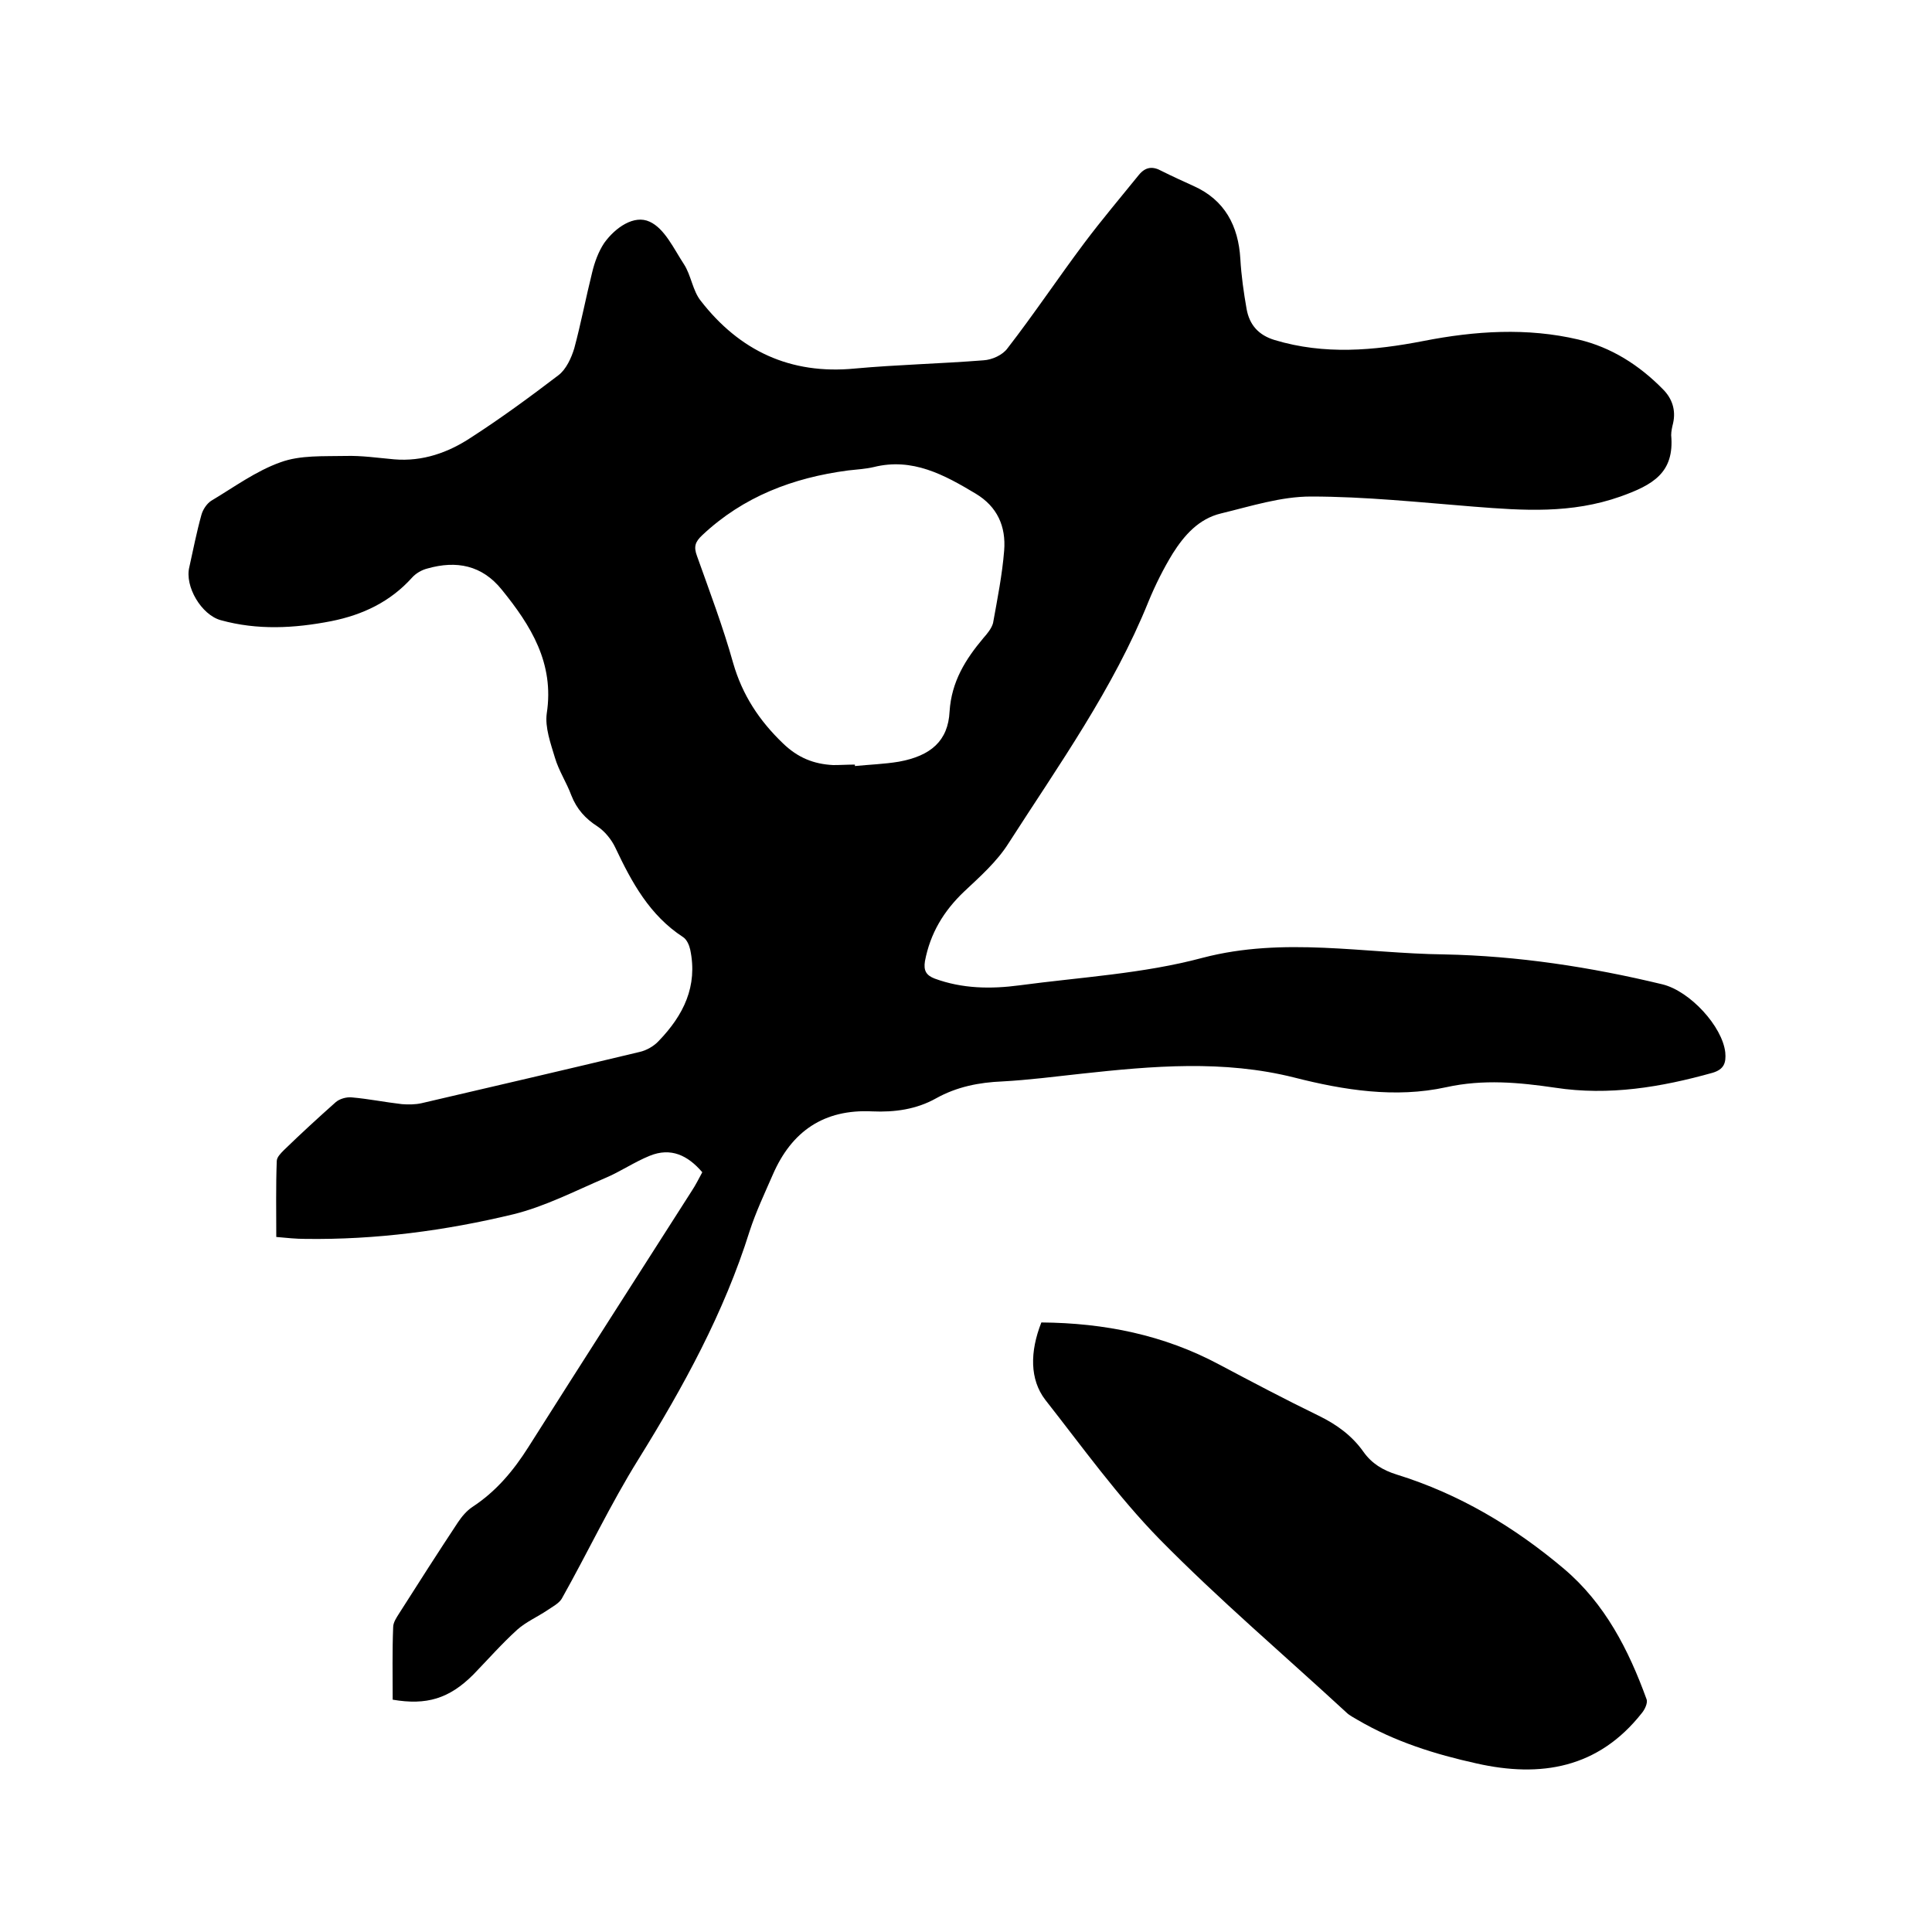
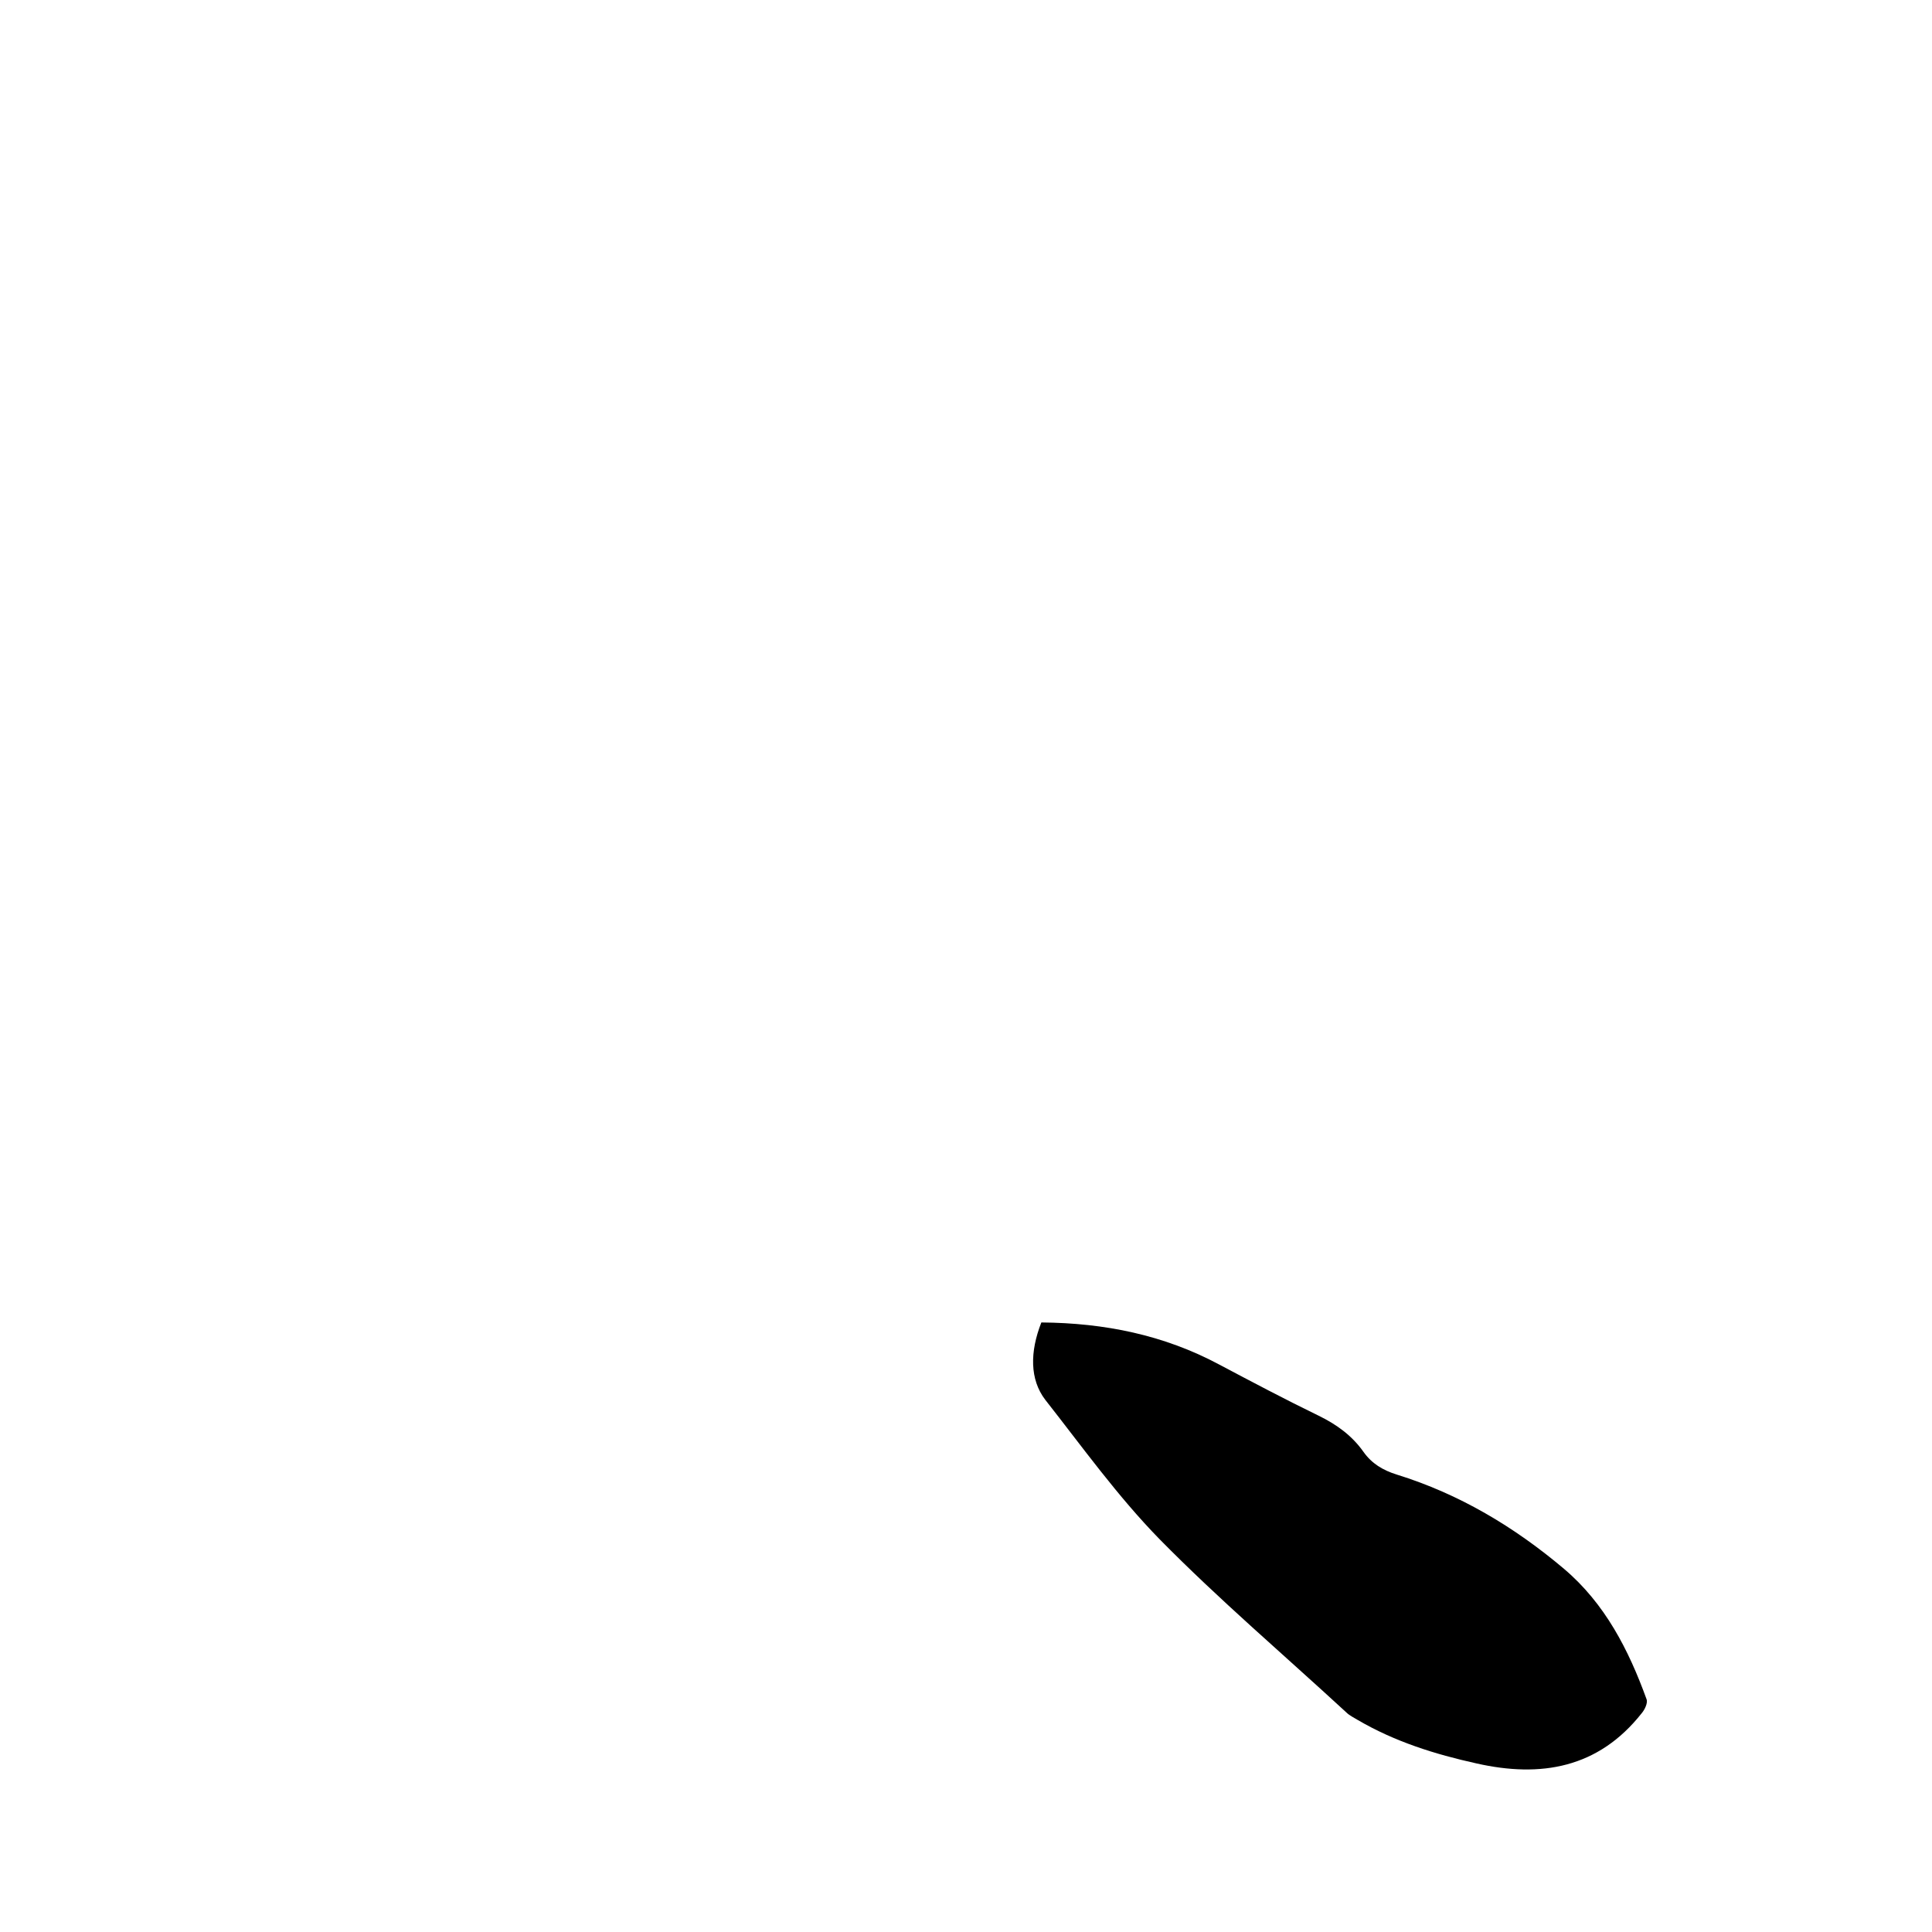
<svg xmlns="http://www.w3.org/2000/svg" enable-background="new 0 0 400 400" viewBox="0 0 400 400">
-   <path d="m81.3 351.9c0-5.1-.1-10 .1-15 0-1 .7-2 1.2-2.8 4-6.3 8.1-12.7 12.2-18.9.8-1.2 1.8-2.4 3-3.2 4.9-3.2 8.5-7.5 11.6-12.4 11.2-17.7 22.5-35.3 33.8-53 .8-1.2 1.5-2.6 2.2-3.9-3-3.5-6.5-5.2-10.9-3.4-3.2 1.3-6.1 3.3-9.2 4.6-6.3 2.7-12.5 5.9-19 7.5-14.1 3.4-28.5 5.3-43.1 5.1-1.9 0-3.8-.2-6-.4 0-5.3-.1-10.5.1-15.7 0-.8.8-1.6 1.5-2.3 3.5-3.4 7.1-6.7 10.7-9.9.8-.7 2.2-1.1 3.3-1 3.5.3 6.9 1 10.4 1.4 1.3.1 2.8.1 4.1-.2 15-3.5 30.1-7 45.1-10.6 1.4-.3 3-1.2 4-2.3 5.1-5.3 8.1-11.3 6.5-18.9-.2-.9-.7-2.1-1.5-2.6-6.9-4.5-10.6-11.3-14-18.5-.8-1.7-2.2-3.4-3.7-4.4-2.5-1.6-4.3-3.6-5.4-6.4-1-2.7-2.6-5.1-3.4-7.8-.9-3-2.1-6.3-1.7-9.2 1.6-10.4-3.3-18.2-9.3-25.6-4.1-5.1-9.4-6.1-15.4-4.4-1.2.3-2.4 1-3.2 1.9-4.5 5-10.2 7.7-16.7 9-7.7 1.5-15.3 1.9-22.9-.2-4-1.1-7.5-7-6.5-11 .8-3.6 1.5-7.2 2.5-10.8.3-1.1 1.1-2.3 2-2.9 4.7-2.8 9.3-6.2 14.4-8 4.1-1.5 8.9-1.2 13.4-1.3 3.4-.1 6.7.4 10.1.7 5.9.5 11.2-1.4 15.9-4.5 6.2-4 12.2-8.4 18.1-12.9 1.6-1.2 2.7-3.6 3.3-5.6 1.4-5.2 2.4-10.5 3.7-15.7.5-2.1 1.3-4.3 2.5-6.1 2.3-3.2 6.2-5.9 9.4-4.4 3.1 1.4 5 5.6 7.1 8.8 1.5 2.3 1.8 5.5 3.5 7.6 8 10.3 18.5 15.3 31.9 14 8.8-.8 17.7-1 26.6-1.7 1.8-.1 4-1.1 5-2.5 5.5-7.1 10.5-14.6 15.9-21.8 3.6-4.8 7.5-9.4 11.3-14.1 1.4-1.7 2.9-1.8 4.7-.8 2.2 1.1 4.4 2.1 6.6 3.1 6.5 2.9 9.3 8.3 9.7 15.1.2 3.5.7 7 1.3 10.4.6 3.3 2.5 5.4 5.8 6.4 10.3 3.1 20.5 2.2 30.8.2 10.7-2.1 21.5-2.8 32.1-.3 6.8 1.6 12.6 5.3 17.5 10.3 1.9 1.9 2.7 4.3 2.1 7-.2.8-.4 1.7-.4 2.5.7 7.8-3.8 10.3-10.5 12.7-10.2 3.6-20.1 2.9-30.3 2.1-11.3-.9-22.6-2.1-33.8-2.1-6.2 0-12.4 2-18.6 3.5-4.6 1.1-7.6 4.5-10 8.3-1.9 3.1-3.6 6.5-5 9.9-7.3 18.1-18.6 33.9-29 50.1-2.4 3.8-5.9 6.9-9.2 10-4.2 4-7 8.6-8.1 14.4-.3 1.9.2 2.9 2 3.6 5.7 2.1 11.6 2.2 17.6 1.4 12.7-1.7 25.6-2.4 37.9-5.7 16.8-4.4 33.4-.9 50-.7 15.2.3 30.3 2.6 45.2 6.2 5.7 1.4 12.4 8.7 13 14.1.2 2.2-.3 3.5-2.6 4.2-10.7 3-21.5 4.8-32.6 3.1-7.5-1.1-14.9-1.8-22.6-.1-10.5 2.3-21.2.6-31.4-2-14.7-3.7-29.4-2.4-44.1-.8-5.5.6-10.9 1.3-16.4 1.6-4.8.2-9.4 1.1-13.7 3.5-4.1 2.3-8.6 2.9-13.2 2.7-10-.5-16.7 4.1-20.6 13.1-1.7 3.9-3.5 7.7-4.8 11.7-5.3 16.9-13.7 32.2-23 47.2-5.8 9.3-10.5 19.3-15.9 28.9-.6 1-2 1.7-3 2.4-2.1 1.4-4.4 2.4-6.2 4-3.2 2.9-6.1 6.2-9.1 9.3-5 5-9.7 6.4-16.7 5.2zm95.7-193.6v.3c3-.3 6.1-.4 9.1-.9 6.6-1.2 10.2-4.3 10.5-10.4.4-6.2 3.3-10.8 7-15.2.8-.9 1.7-2 2-3.1.9-5 1.9-10 2.3-15s-1.4-9.1-5.9-11.8c-6.5-3.9-13.1-7.5-21.1-5.5-1.7.4-3.6.5-5.3.7-11.4 1.5-21.7 5.4-30.2 13.4-1.5 1.4-1.8 2.4-1.1 4.3 2.6 7.3 5.4 14.7 7.5 22.2 1.9 6.6 5.4 11.9 10.3 16.6 3.1 3 6.4 4.3 10.4 4.5 1.5 0 3-.1 4.5-.1z" />
  <path d="m215.6 273.8c13.1.1 25.4 2.6 36.8 8.7 6.8 3.6 13.6 7.2 20.6 10.6 3.7 1.8 6.9 4.1 9.3 7.5 1.7 2.4 4 3.8 6.9 4.7 12.9 4 24.3 10.8 34.6 19.5 8.5 7.2 13.4 16.8 17.1 27 .3.8-.4 2.2-1 2.9-9 11.4-20.9 13.4-34.2 10.4-8.6-1.9-16.9-4.5-24.6-9-.8-.5-1.7-.9-2.4-1.6-12.9-11.9-26.3-23.3-38.6-35.8-8.7-8.9-16-19.1-23.7-28.9-3.2-4.2-3.2-9.9-.8-16z" />
</svg>